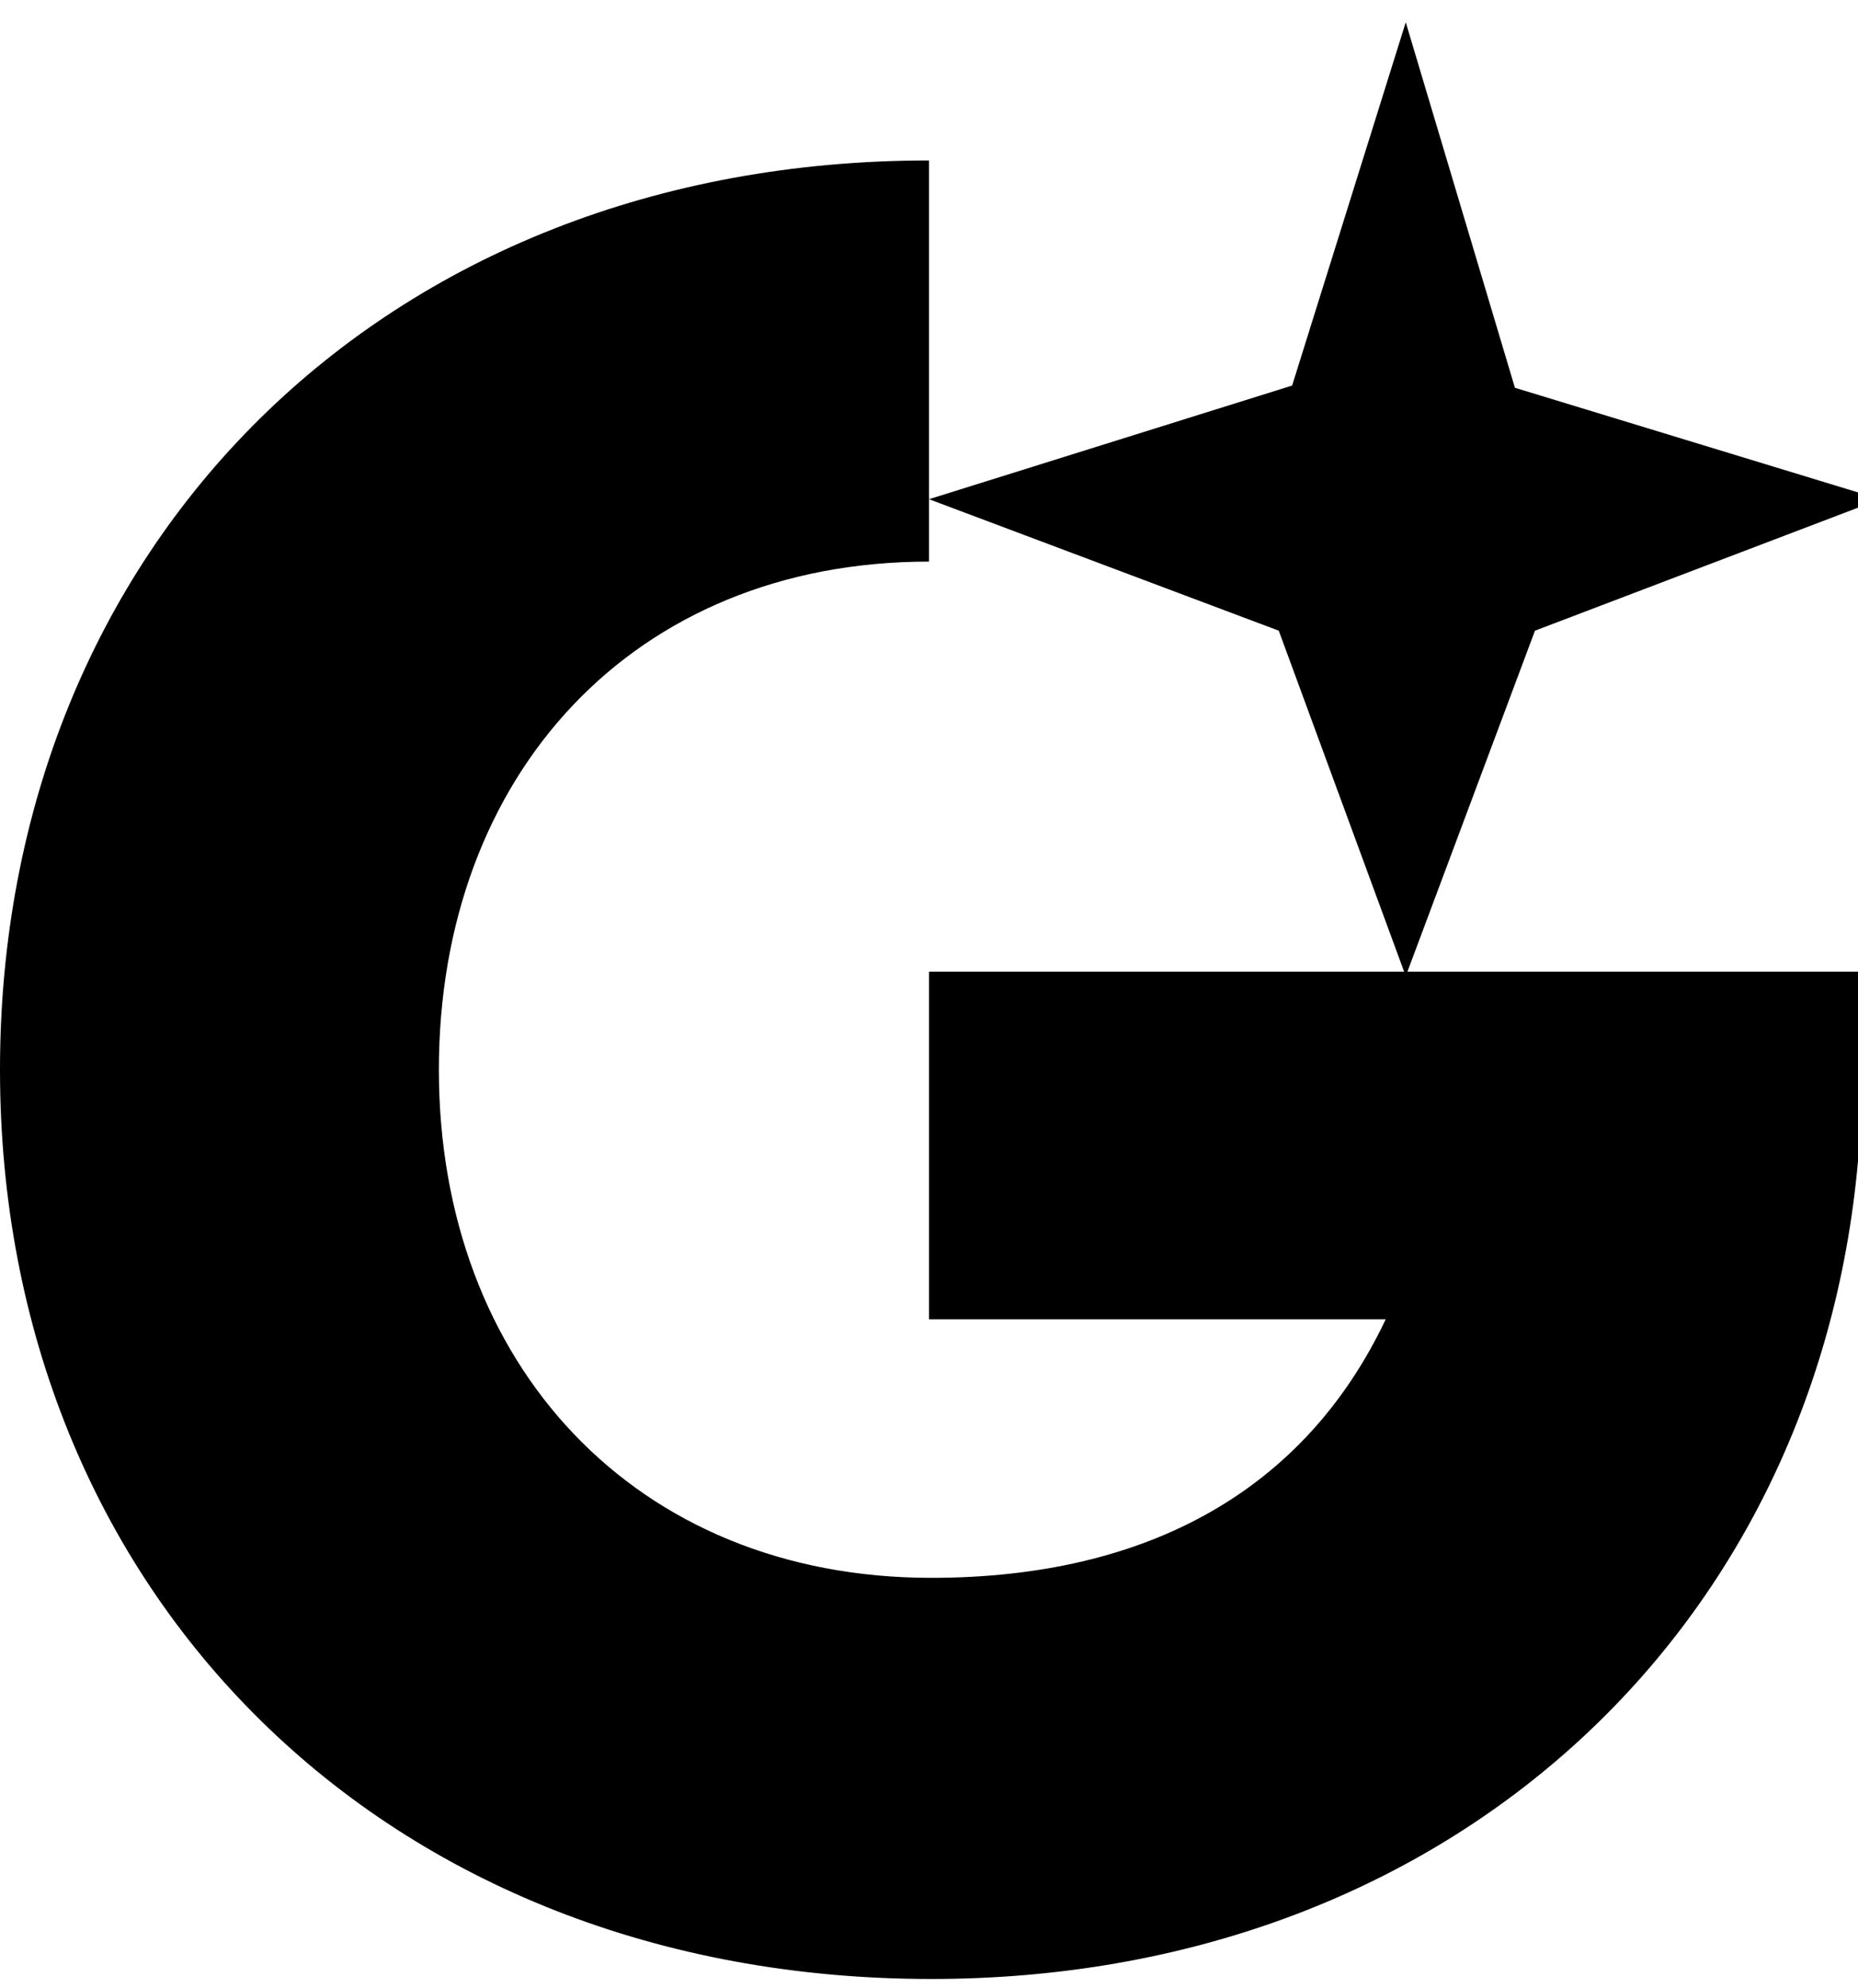
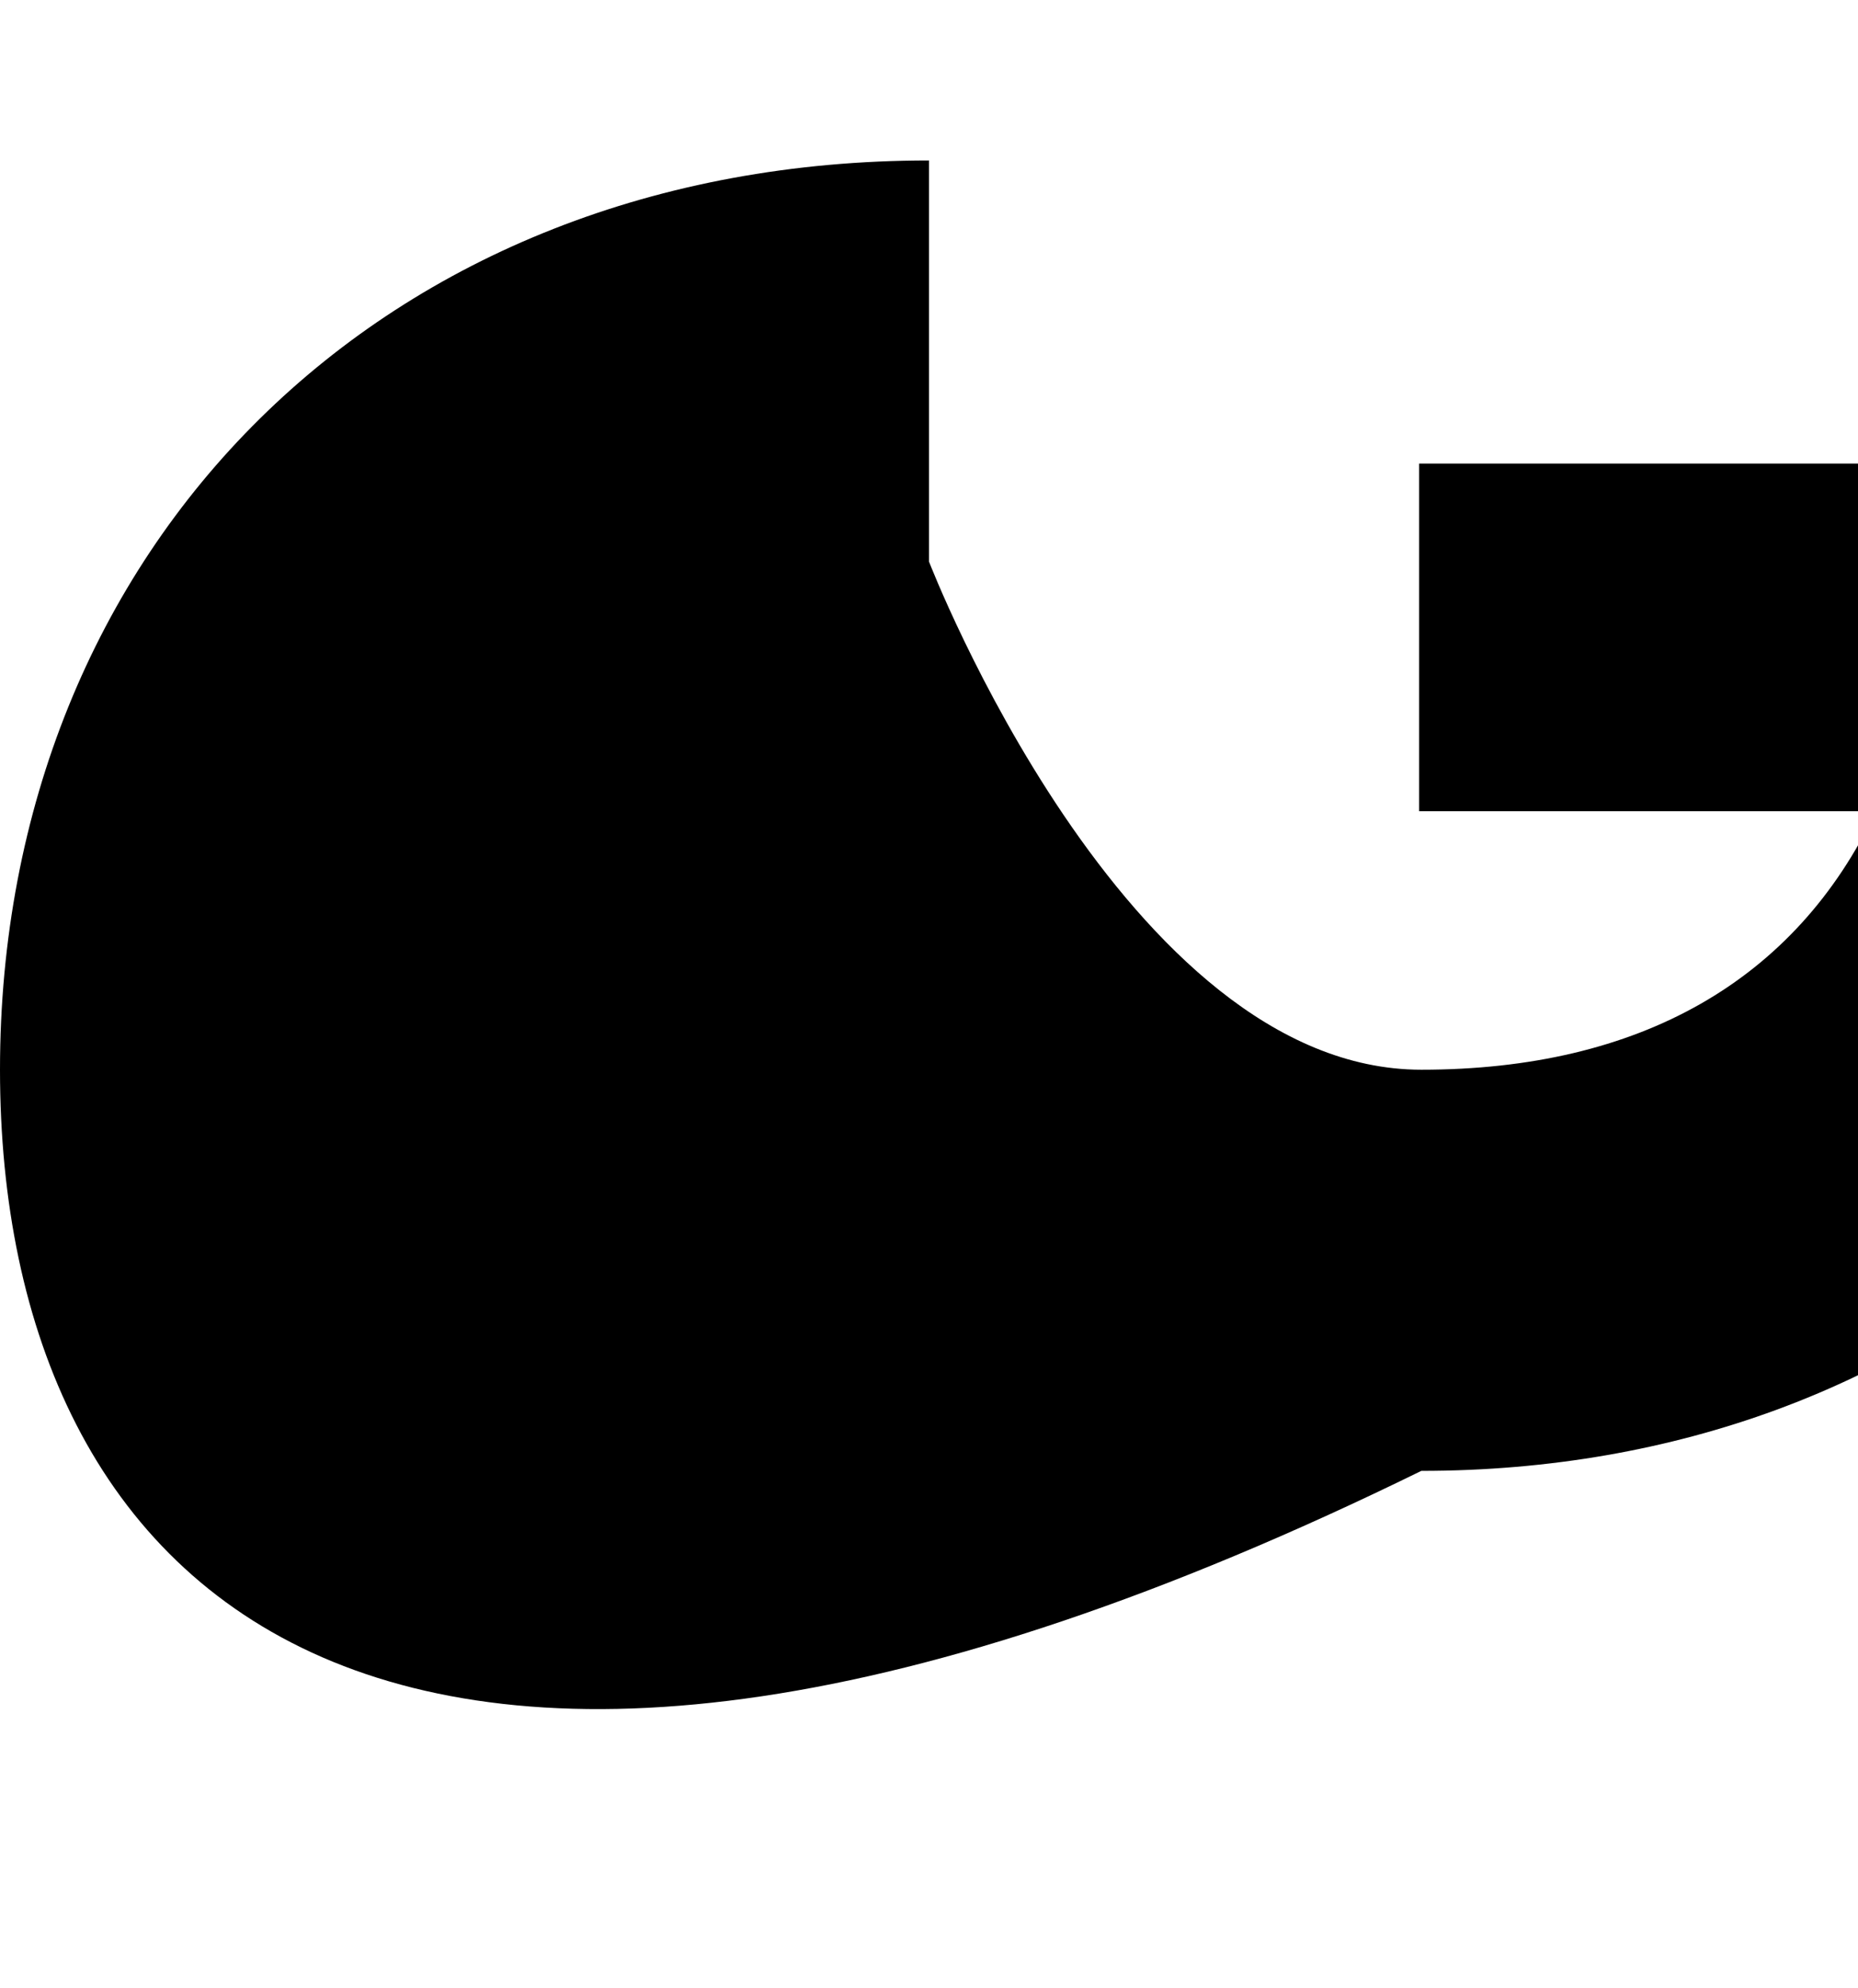
<svg xmlns="http://www.w3.org/2000/svg" viewBox="0 0 8.34 8.92">
  <defs>
    <style>
      .cls-1 { 
        fill-rule: evenodd; 
        fill: #000000;
      }
      .favicon-path {
        fill: #000000;
      }
      @media (prefers-color-scheme: dark) {
        .cls-1 { 
          fill: #ffffff; 
        }
        .favicon-path {
          fill: #ffffff;
        }
      }
    </style>
  </defs>
-   <polygon class="cls-1" points="6.89 2.83 6.31 4.38 5.74 2.83 4.17 2.24 5.8 1.73 6.31 .1 6.8 1.74 8.44 2.24 6.89 2.83" />
-   <path class="favicon-path" d="M0,4.8C0,2.45,1.72.72,4.17.72v1.8c-1.33,0-2.2.96-2.2,2.28s.88,2.28,2.21,2.28c.98,0,1.68-.4,2.04-1.16h-2.05v-1.56h4.17v.85c-.19,2.13-1.86,3.67-4.16,3.67C1.73,8.88,0,7.15,0,4.8Z" />
+   <path class="favicon-path" d="M0,4.8C0,2.45,1.72.72,4.17.72v1.8s.88,2.28,2.21,2.28c.98,0,1.68-.4,2.04-1.16h-2.05v-1.56h4.17v.85c-.19,2.13-1.86,3.67-4.16,3.67C1.73,8.88,0,7.15,0,4.8Z" />
</svg>